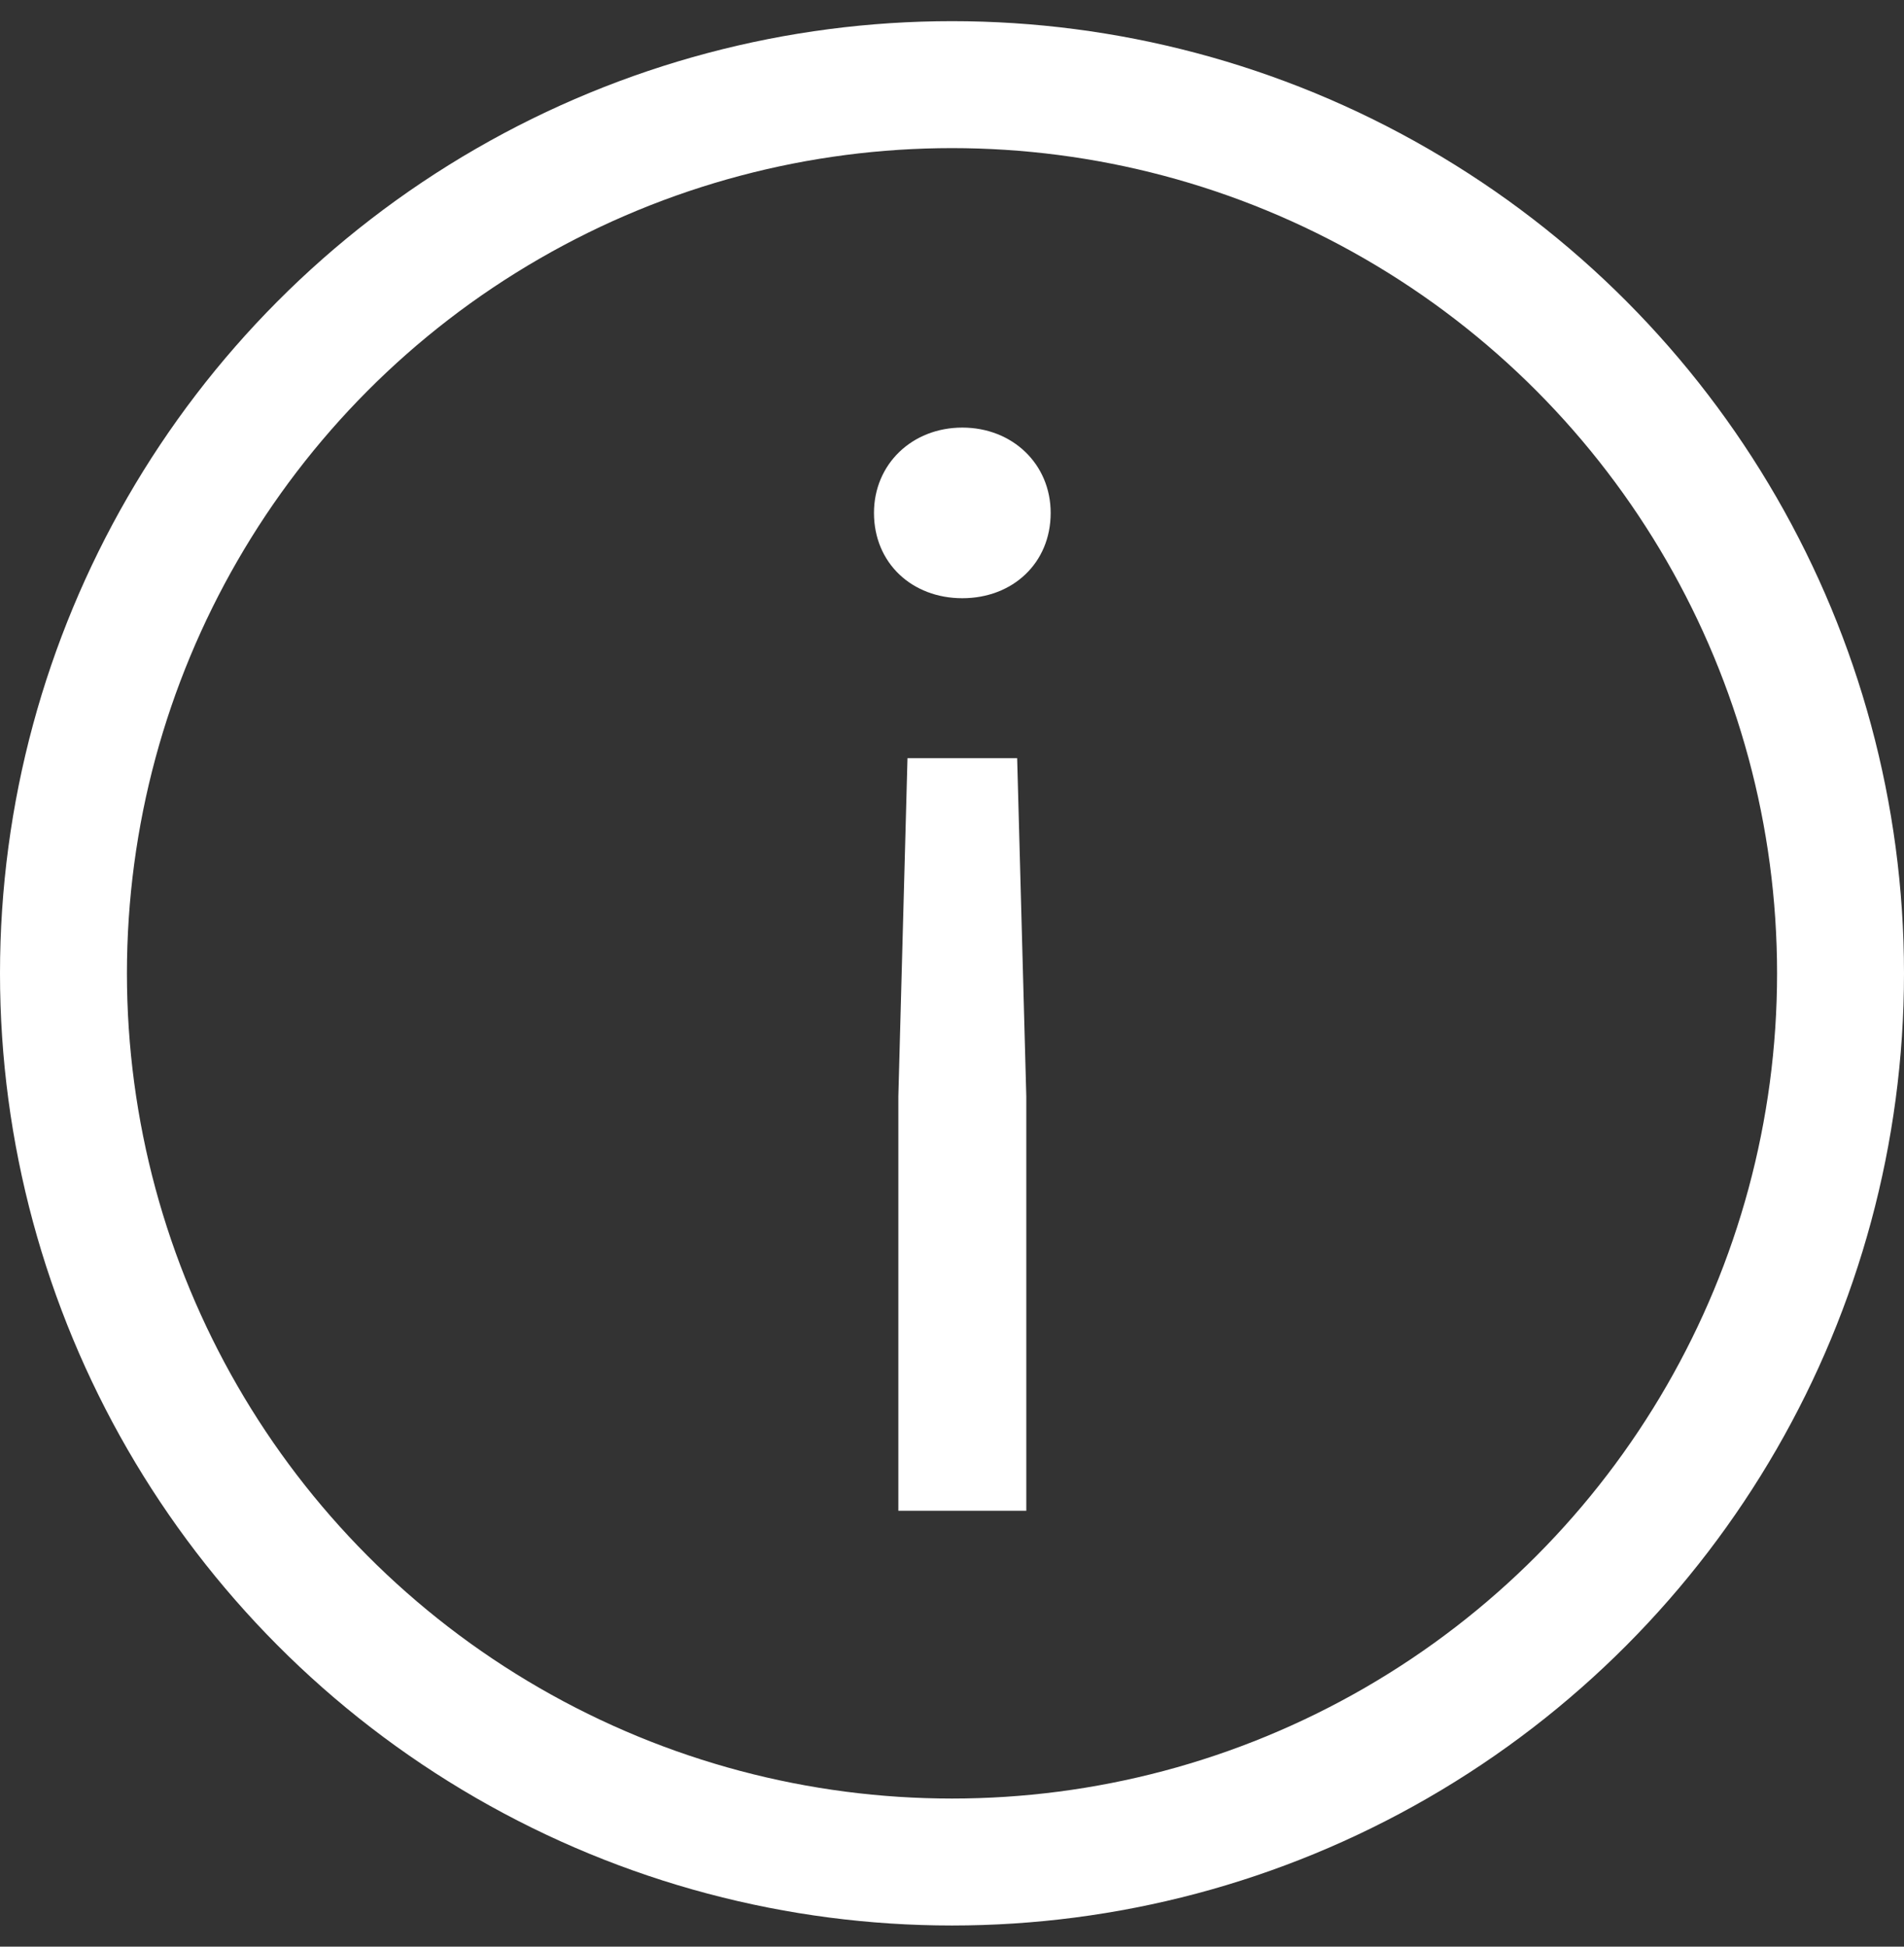
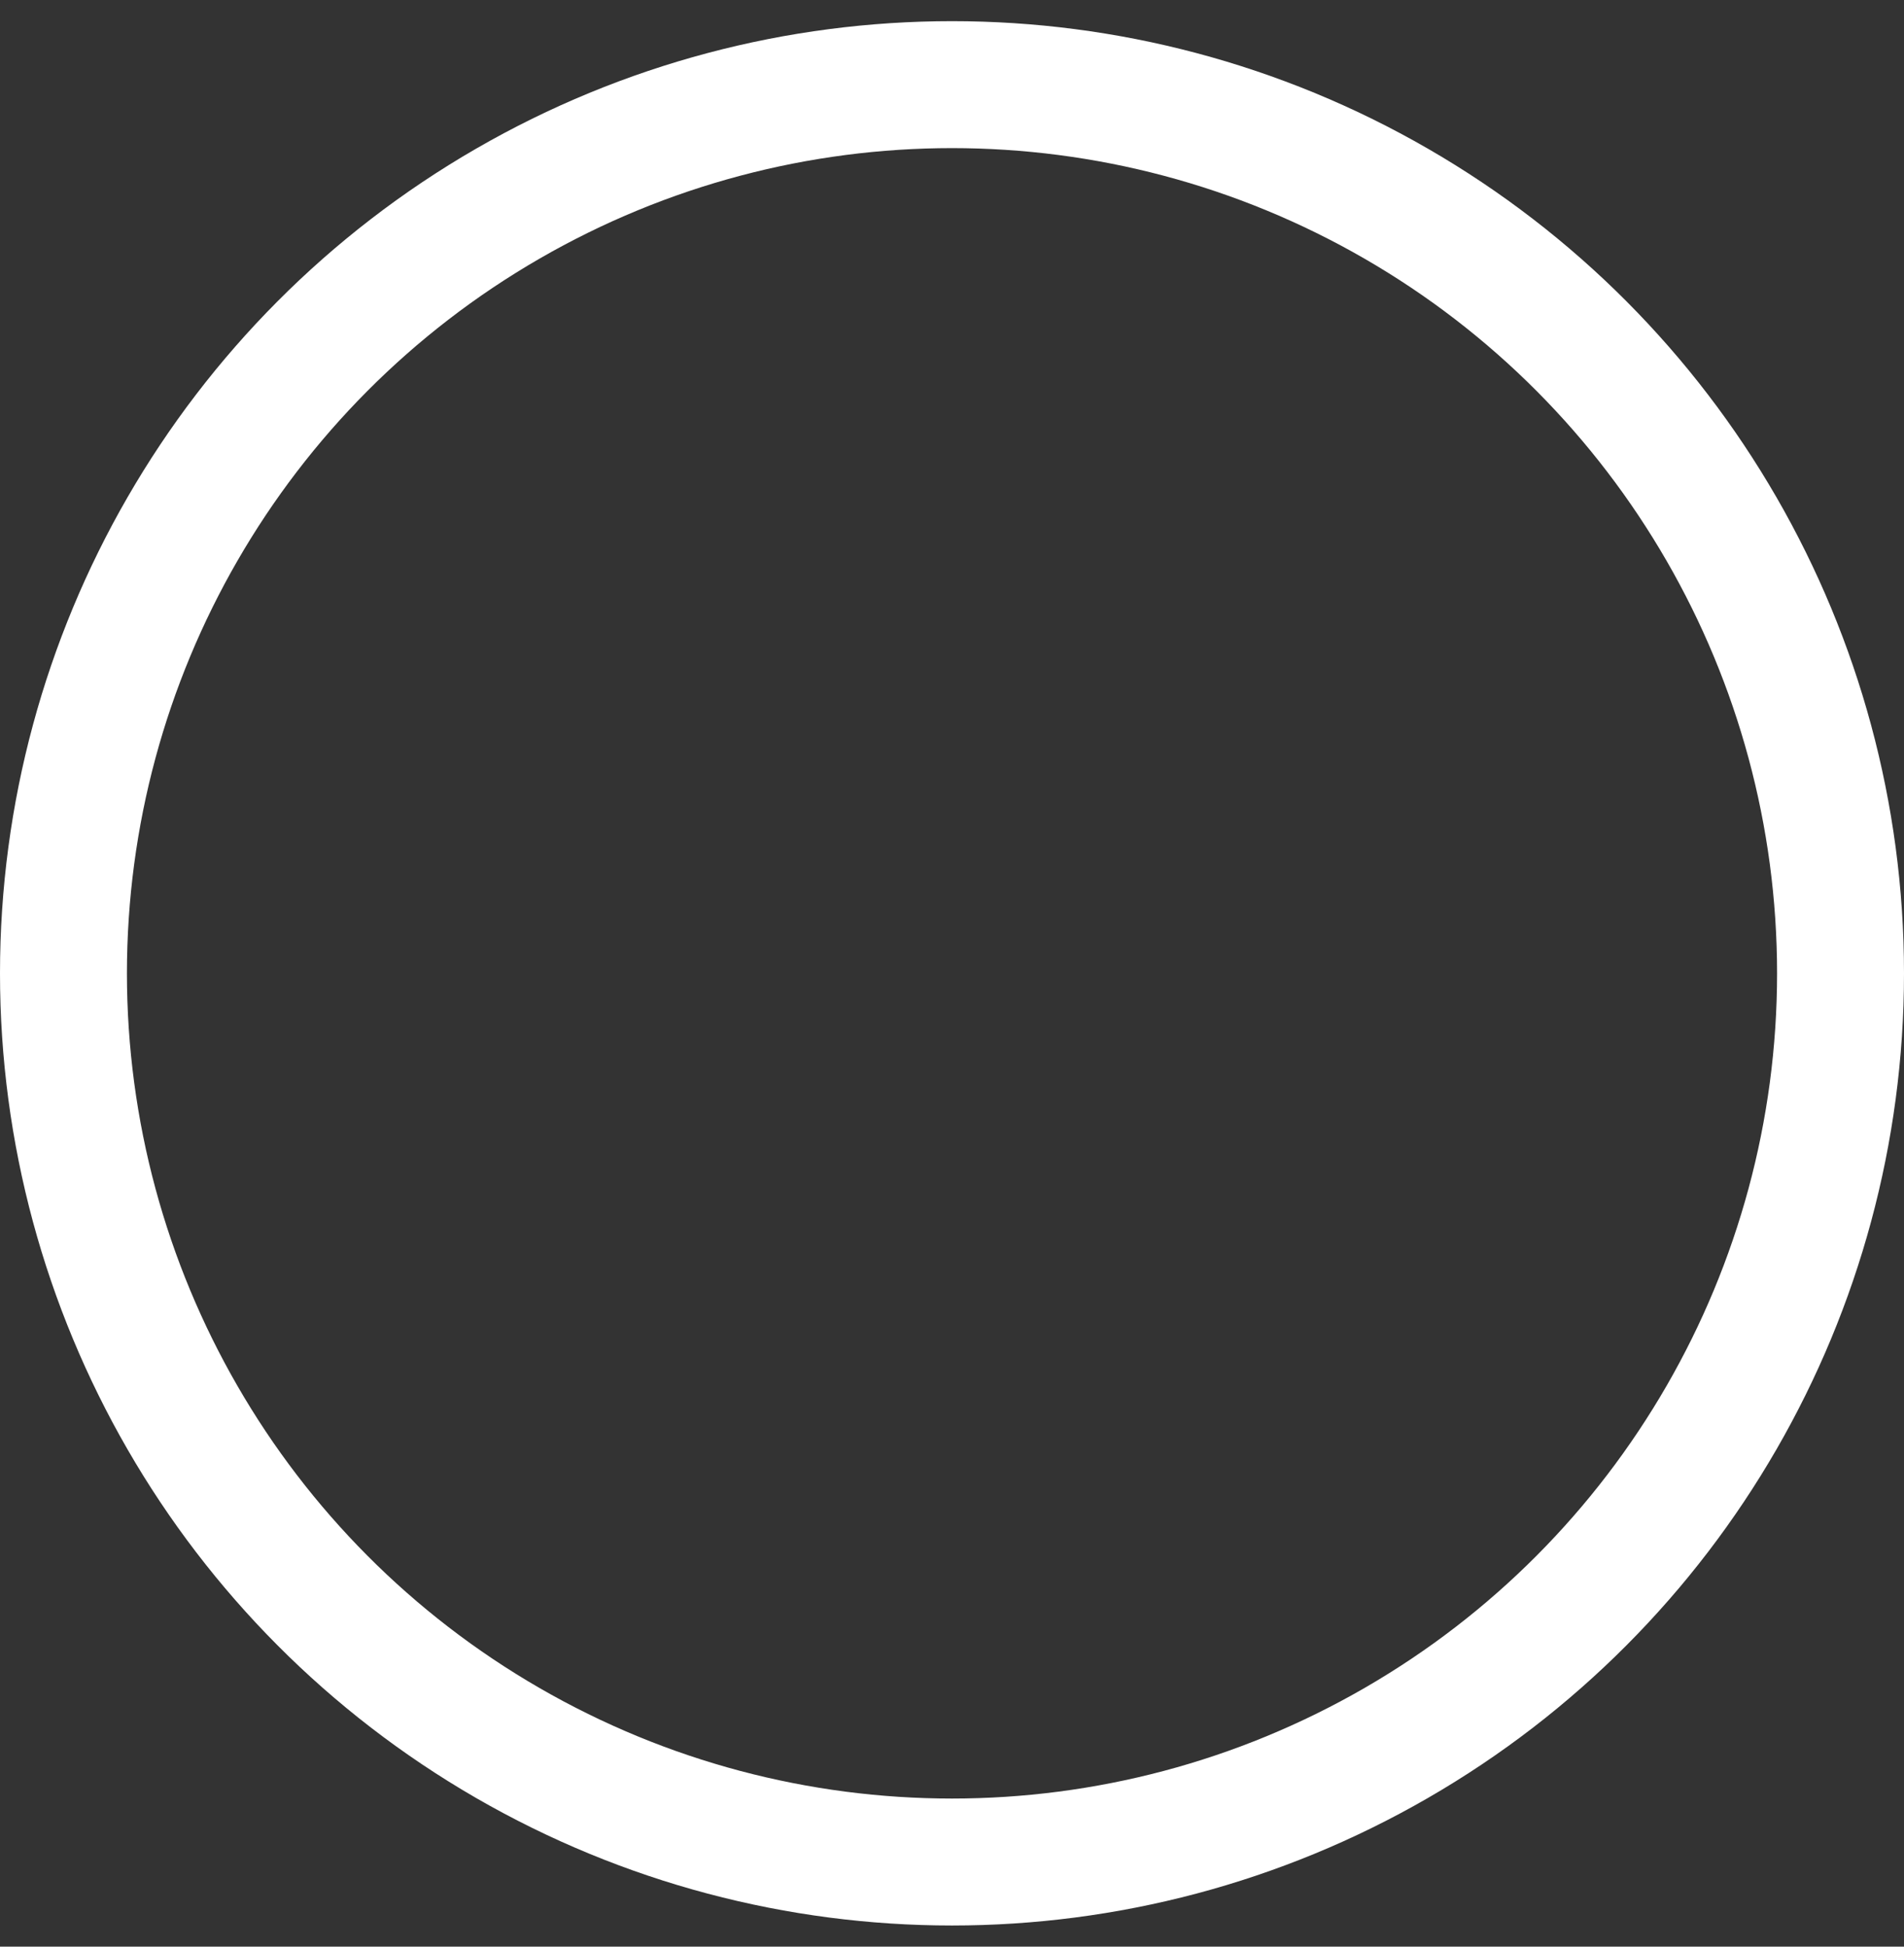
<svg xmlns="http://www.w3.org/2000/svg" width="45" height="46" viewBox="0 0 45 46" fill="none">
  <rect x="0" y="0" width="45" height="46" fill="#333333" stroke="none" />
  <circle cx="22.5" cy="23" r="21" stroke="white" stroke-width="3" />
-   <path d="M21.232 35.7V25.908L21.448 17.916H24.04L24.256 25.908V35.7H21.232ZM22.744 14.136C21.556 14.136 20.656 13.308 20.656 12.12C20.656 10.968 21.556 10.104 22.744 10.104C23.932 10.104 24.832 10.968 24.832 12.12C24.832 13.308 23.932 14.136 22.744 14.136Z" fill="white" />
</svg>